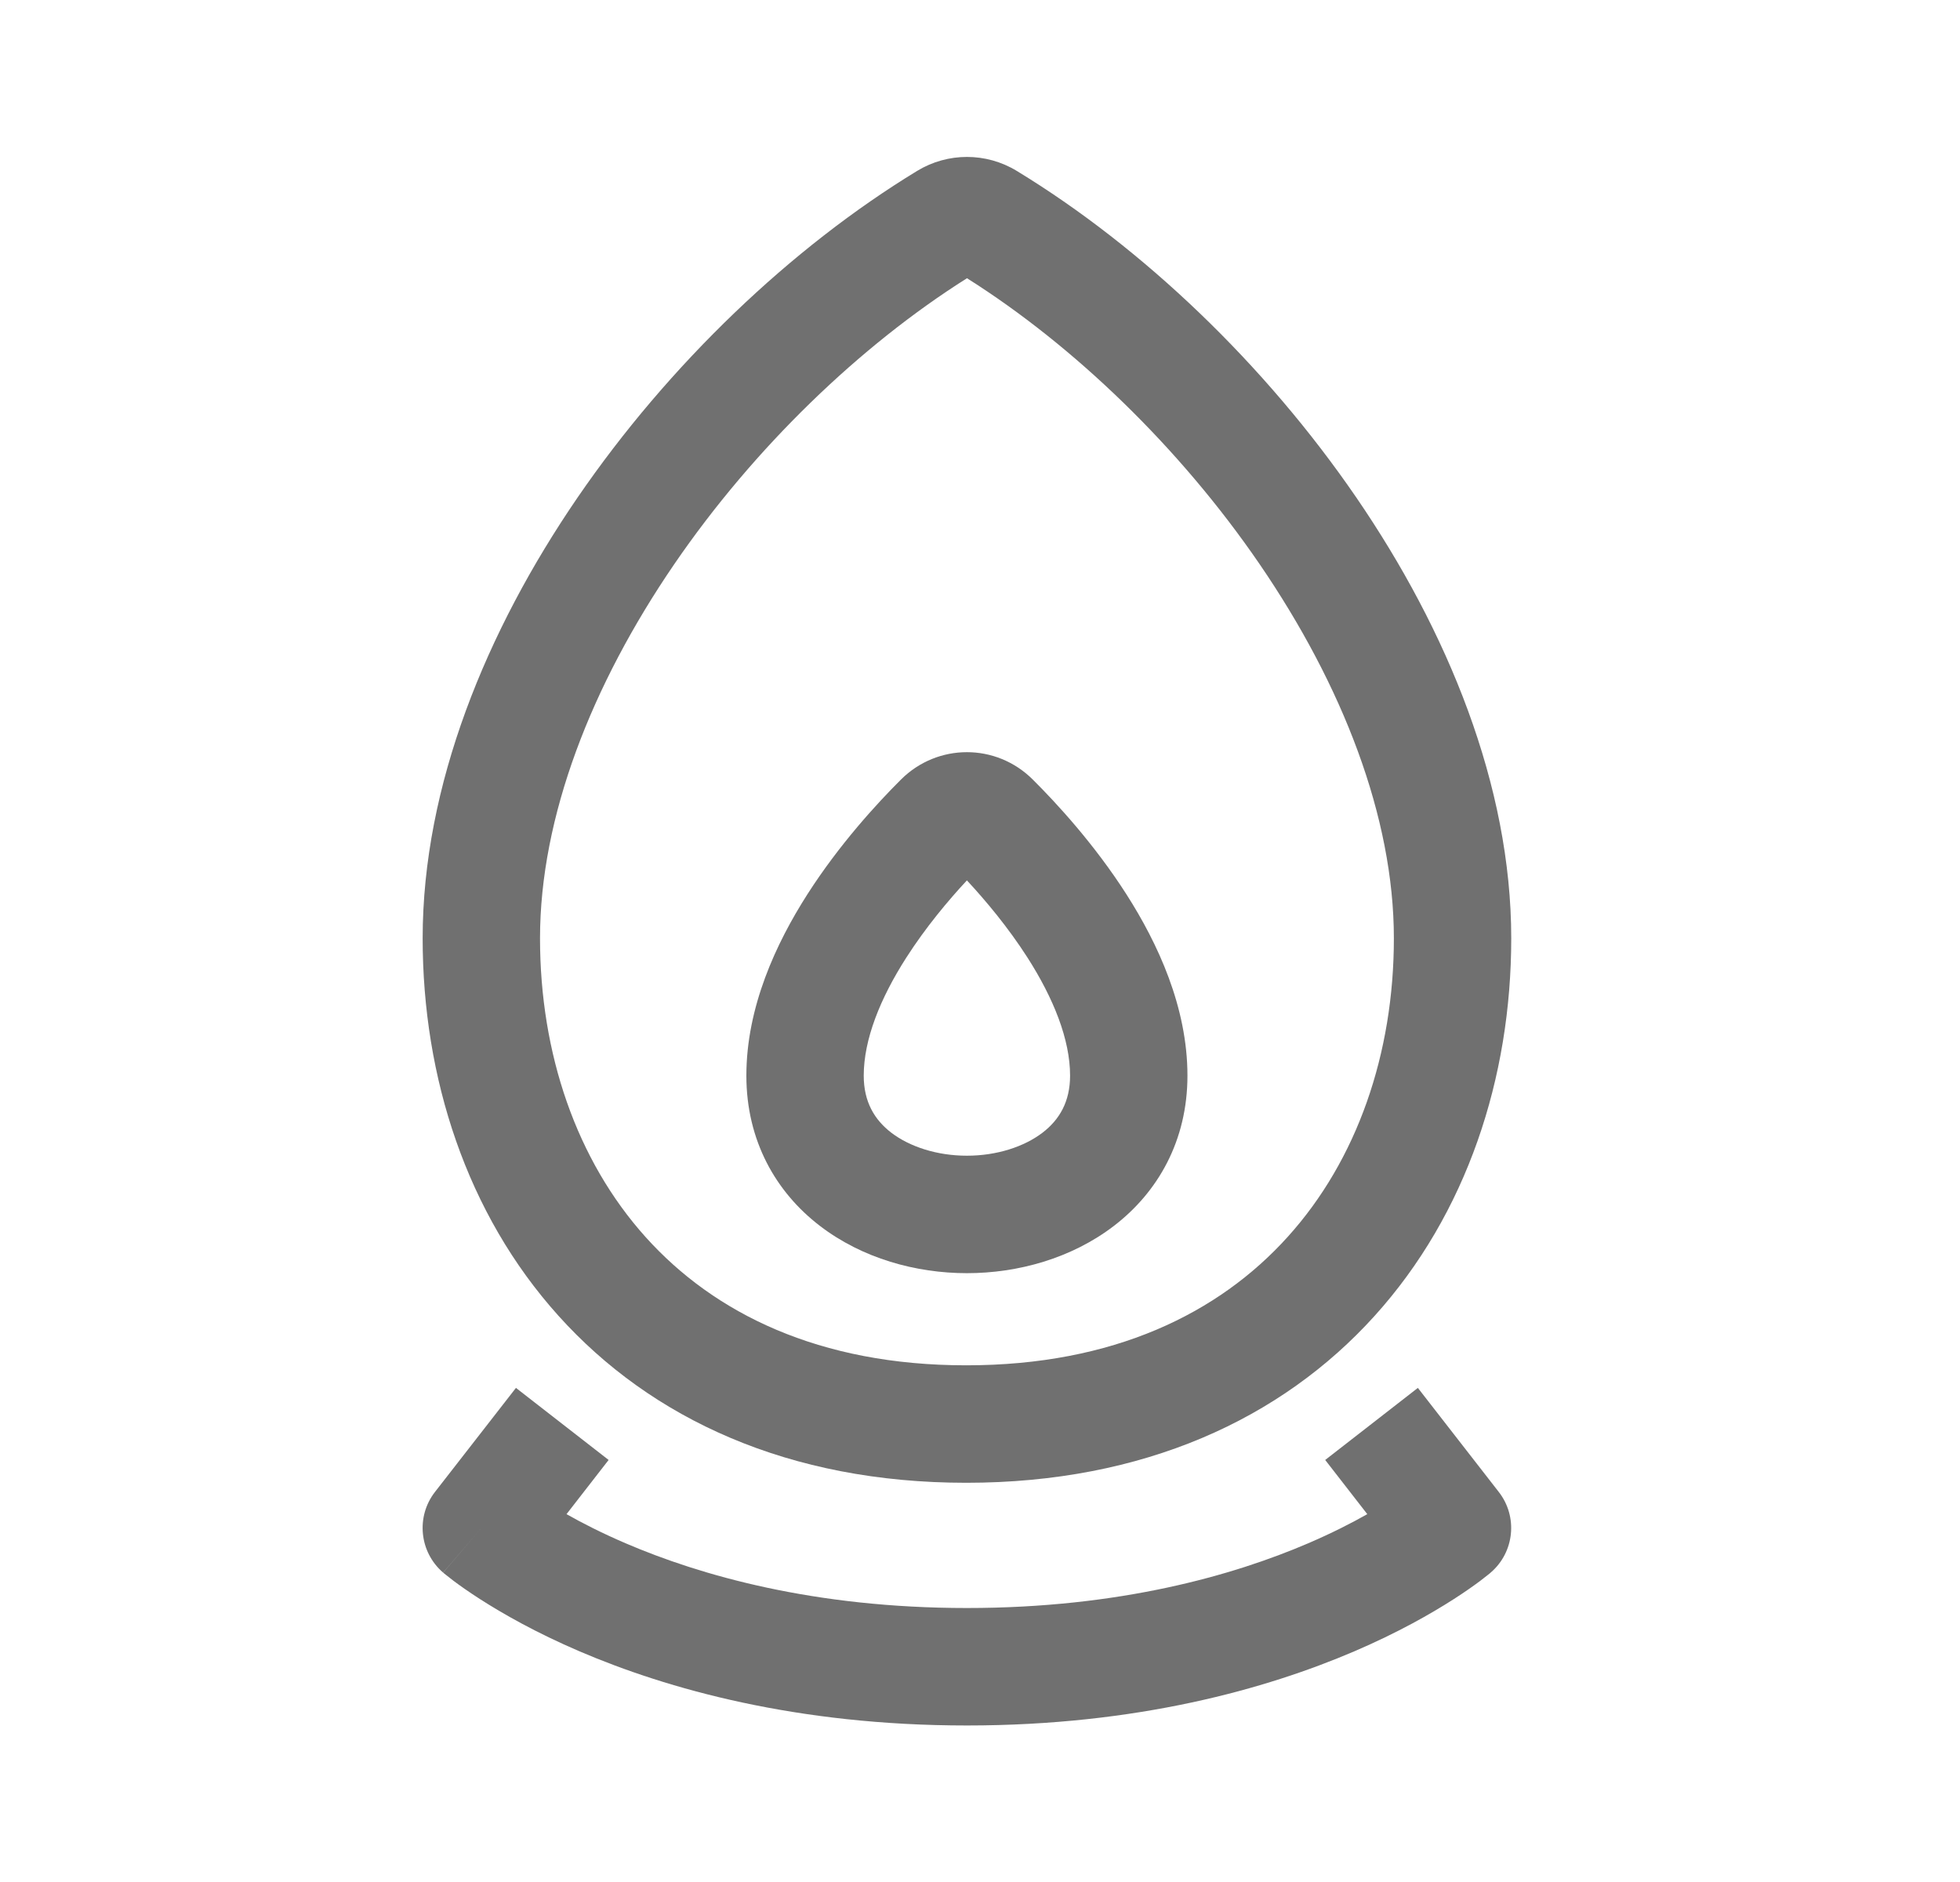
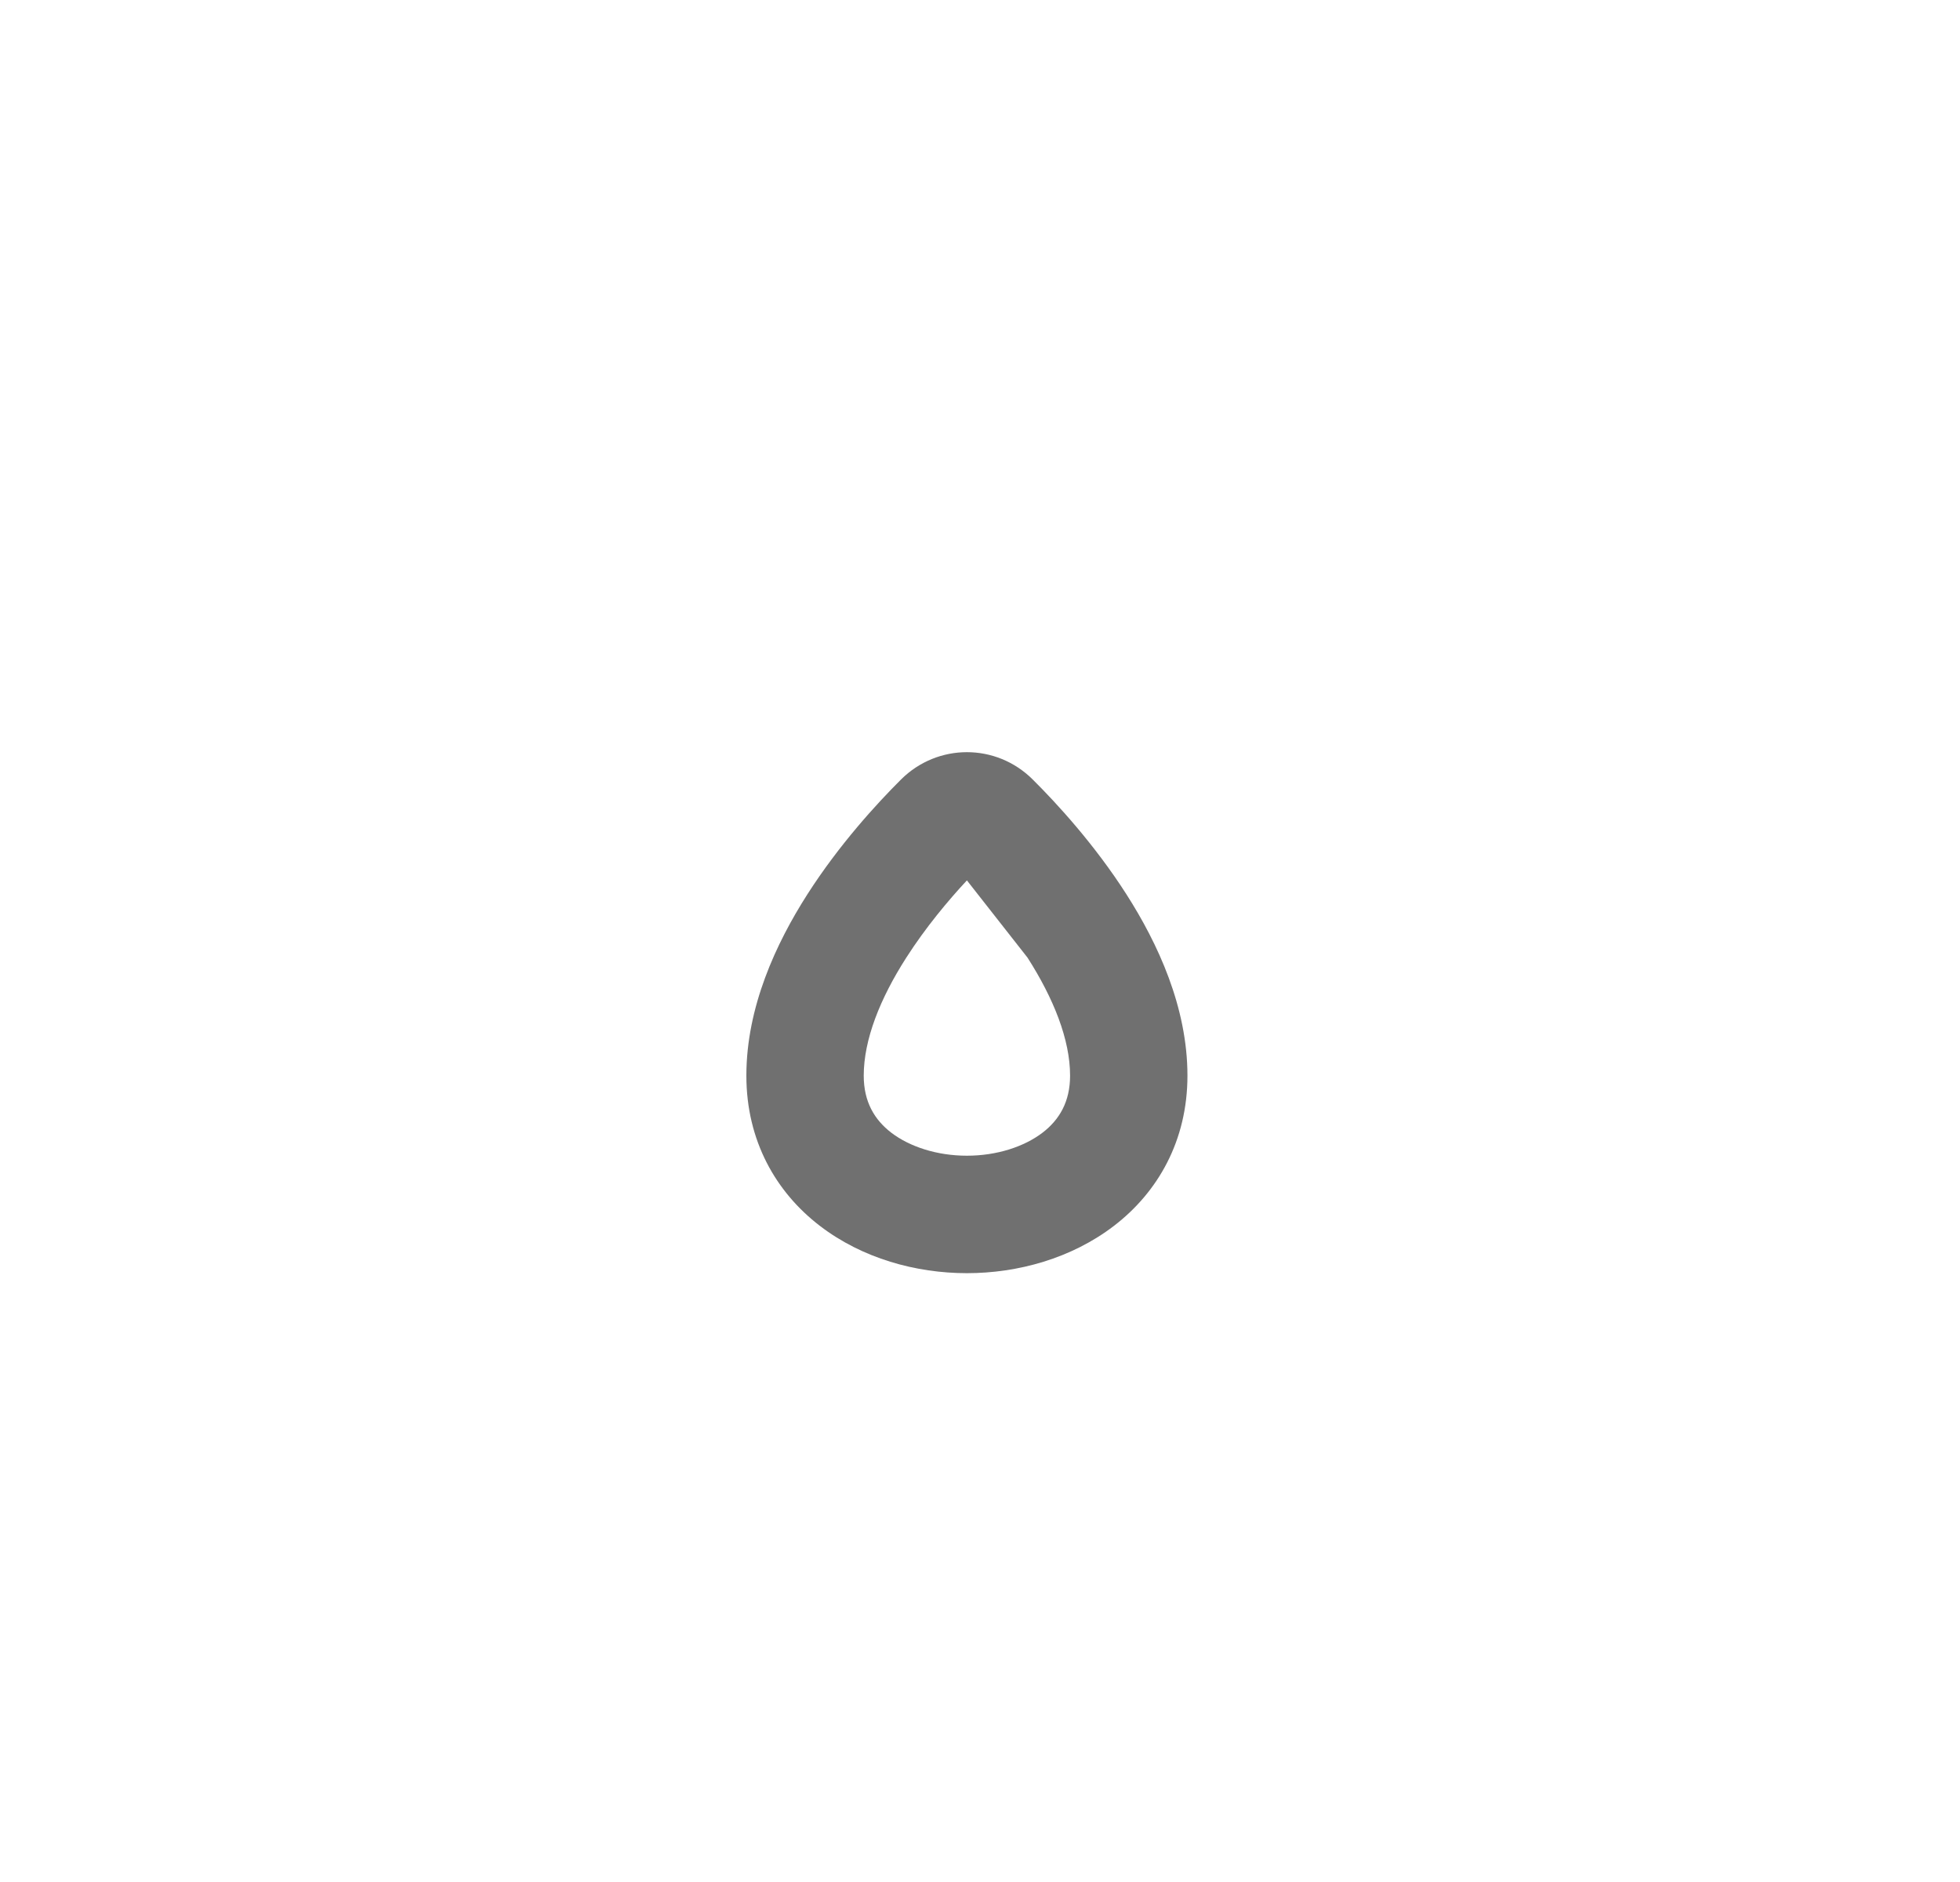
<svg xmlns="http://www.w3.org/2000/svg" width="25" height="24" viewBox="0 0 25 24" fill="none">
  <g id="Icon/Gas">
    <g id="Union">
-       <path fill-rule="evenodd" clip-rule="evenodd" d="M11.699 2.179C12.089 1.942 12.578 1.942 12.968 2.179C14.571 3.154 16.134 4.643 17.301 6.346C18.464 8.044 19.276 10.018 19.276 11.966C19.276 13.741 18.711 15.478 17.533 16.781C16.345 18.096 14.585 18.909 12.324 18.909C10.063 18.909 8.307 18.095 7.123 16.779C5.95 15.476 5.391 13.739 5.391 11.966C5.391 10.018 6.203 8.044 7.366 6.346C8.533 4.643 10.096 3.154 11.699 2.179ZM12.334 3.548C10.972 4.407 9.62 5.706 8.602 7.192C7.544 8.737 6.888 10.419 6.888 11.966C6.888 13.435 7.352 14.794 8.236 15.777C9.11 16.748 10.446 17.411 12.324 17.411C14.202 17.411 15.544 16.748 16.422 15.776C17.312 14.793 17.779 13.433 17.779 11.966C17.779 10.419 17.123 8.737 16.065 7.192C15.047 5.706 13.696 4.407 12.334 3.548Z" fill="#707070" />
-       <path fill-rule="evenodd" clip-rule="evenodd" d="M11.493 9.94C11.96 9.476 12.706 9.476 13.172 9.94C13.482 10.248 13.961 10.769 14.368 11.405C14.767 12.029 15.146 12.842 15.146 13.717C15.146 14.549 14.767 15.205 14.208 15.633C13.668 16.047 12.984 16.236 12.333 16.236C11.682 16.236 10.998 16.047 10.458 15.633C9.899 15.205 9.52 14.549 9.52 13.717C9.52 12.842 9.899 12.029 10.298 11.405C10.705 10.769 11.184 10.248 11.493 9.94ZM12.333 11.227C12.092 11.486 11.806 11.828 11.56 12.212C11.226 12.733 11.017 13.257 11.017 13.717C11.017 14.051 11.154 14.28 11.369 14.445C11.604 14.624 11.952 14.738 12.333 14.738C12.714 14.738 13.062 14.624 13.297 14.445C13.512 14.28 13.649 14.051 13.649 13.717C13.649 13.257 13.439 12.733 13.106 12.212C12.86 11.828 12.574 11.486 12.333 11.227Z" fill="#707070" />
-       <path fill-rule="evenodd" clip-rule="evenodd" d="M6.14 19.486L5.652 20.054C5.349 19.794 5.303 19.341 5.548 19.026L6.581 17.699L7.763 18.618L7.226 19.309C7.427 19.423 7.68 19.552 7.983 19.682C8.93 20.088 10.379 20.506 12.333 20.506C14.287 20.506 15.736 20.088 16.683 19.682C16.986 19.552 17.239 19.423 17.44 19.309L16.903 18.618L18.085 17.699L19.117 19.026C19.363 19.341 19.317 19.794 19.014 20.054L18.526 19.486C19.014 20.054 19.014 20.054 19.014 20.054L19.012 20.055L19.011 20.056L19.008 20.059L18.999 20.067C18.992 20.073 18.983 20.08 18.971 20.089C18.949 20.107 18.918 20.131 18.879 20.161C18.801 20.219 18.689 20.299 18.544 20.392C18.254 20.578 17.831 20.82 17.273 21.059C16.156 21.537 14.508 22.004 12.333 22.004C10.158 22.004 8.51 21.537 7.393 21.059C6.835 20.82 6.412 20.578 6.122 20.392C5.977 20.299 5.865 20.219 5.787 20.161C5.748 20.131 5.717 20.107 5.695 20.089C5.683 20.08 5.674 20.073 5.667 20.067L5.658 20.059L5.655 20.056L5.653 20.055C5.653 20.055 5.652 20.054 6.14 19.486Z" fill="#707070" />
+       <path fill-rule="evenodd" clip-rule="evenodd" d="M11.493 9.94C11.96 9.476 12.706 9.476 13.172 9.94C13.482 10.248 13.961 10.769 14.368 11.405C14.767 12.029 15.146 12.842 15.146 13.717C15.146 14.549 14.767 15.205 14.208 15.633C13.668 16.047 12.984 16.236 12.333 16.236C11.682 16.236 10.998 16.047 10.458 15.633C9.899 15.205 9.52 14.549 9.52 13.717C9.52 12.842 9.899 12.029 10.298 11.405C10.705 10.769 11.184 10.248 11.493 9.94ZM12.333 11.227C12.092 11.486 11.806 11.828 11.56 12.212C11.226 12.733 11.017 13.257 11.017 13.717C11.017 14.051 11.154 14.28 11.369 14.445C11.604 14.624 11.952 14.738 12.333 14.738C12.714 14.738 13.062 14.624 13.297 14.445C13.512 14.28 13.649 14.051 13.649 13.717C13.649 13.257 13.439 12.733 13.106 12.212Z" fill="#707070" />
    </g>
  </g>
</svg>